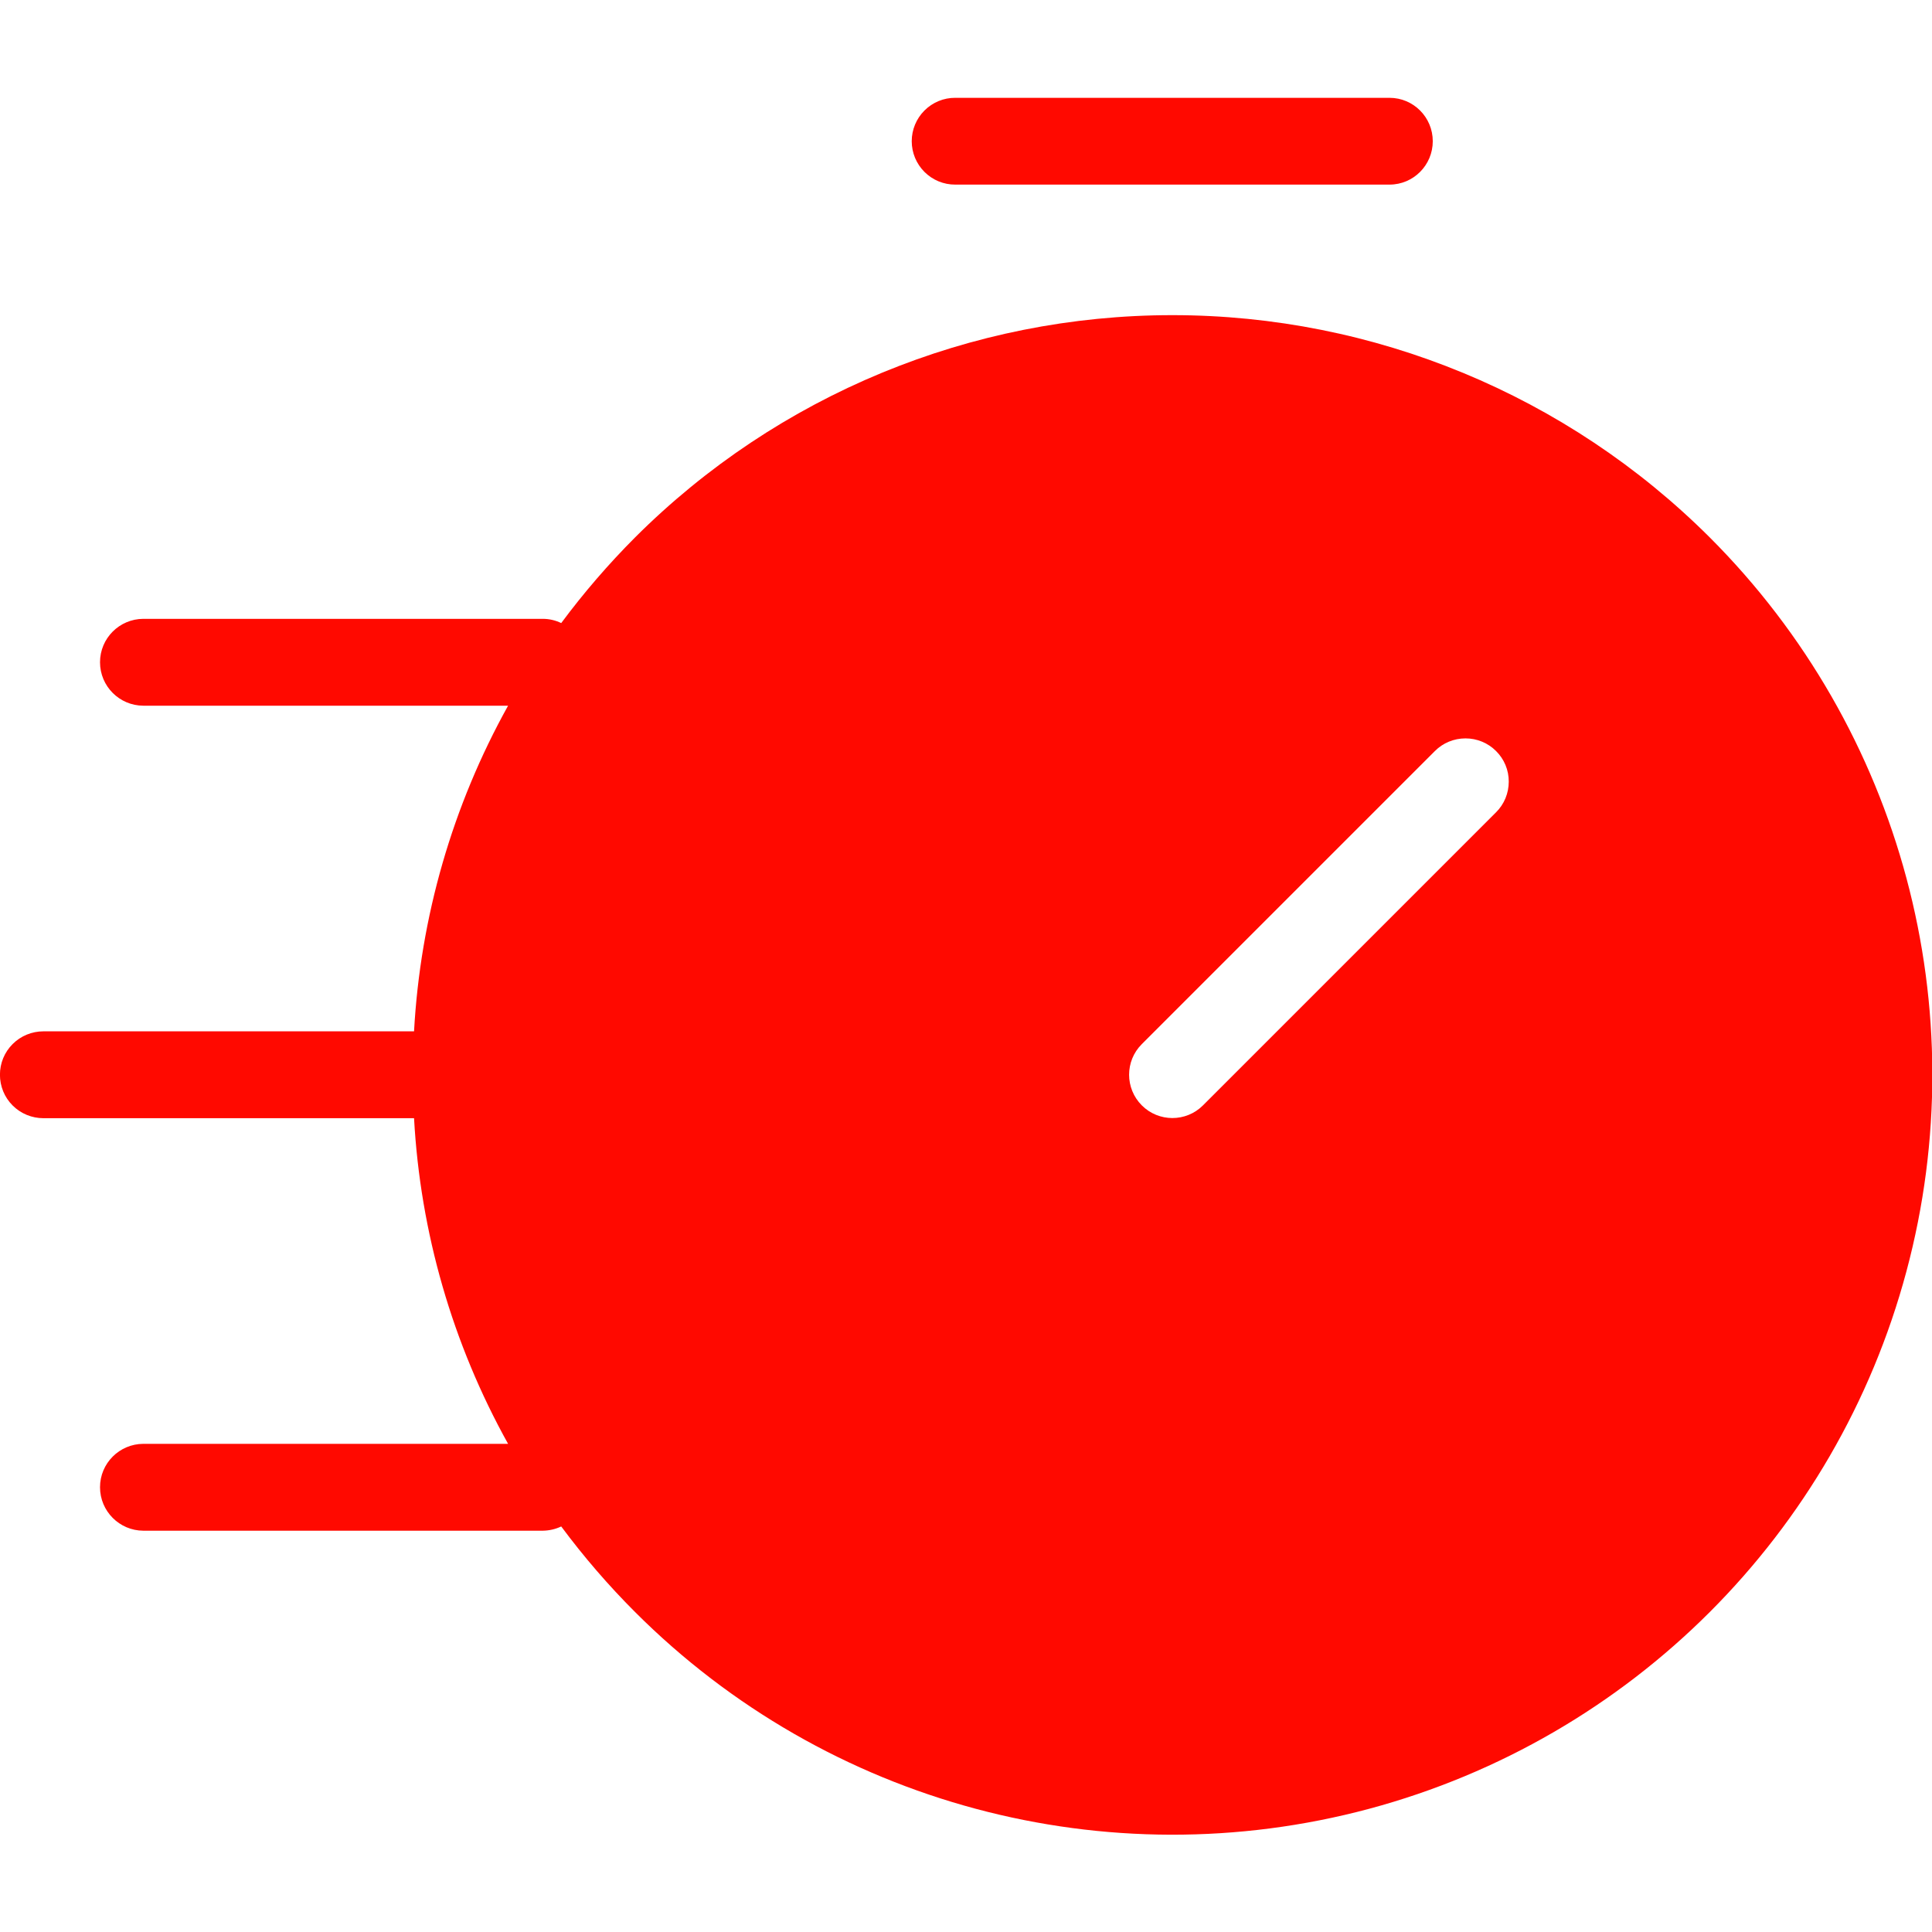
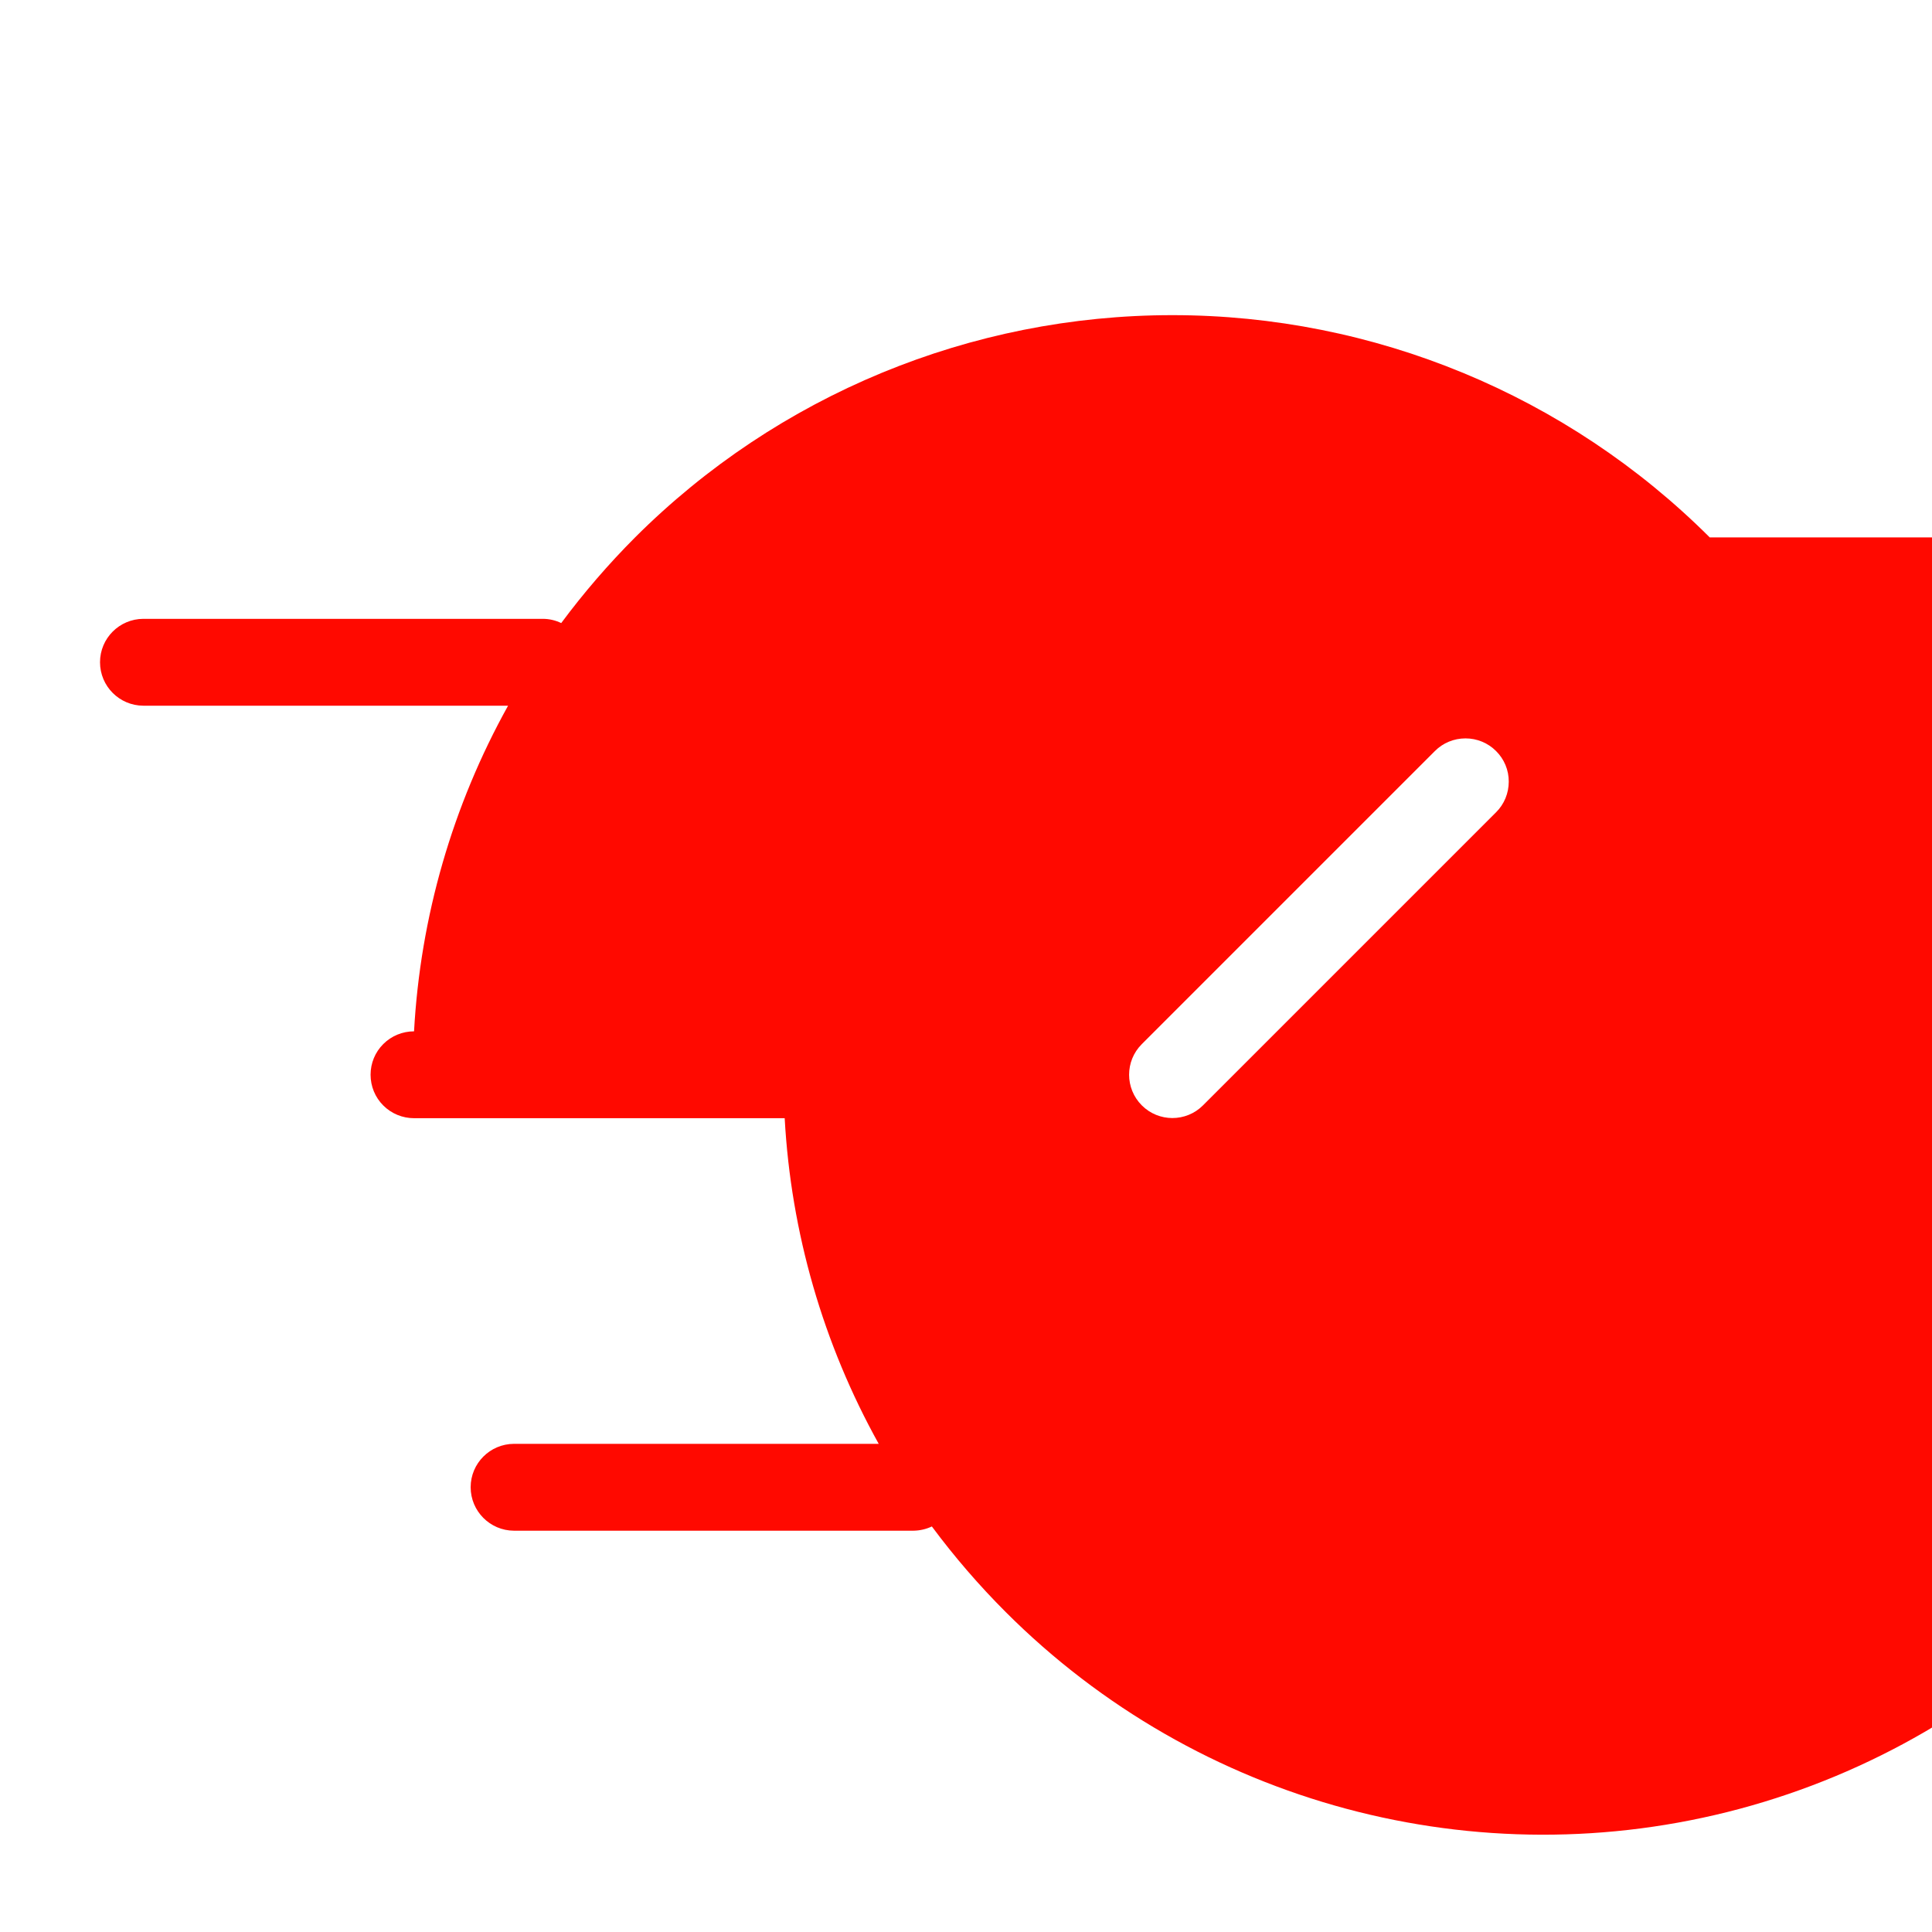
<svg xmlns="http://www.w3.org/2000/svg" width="100pt" height="100pt" version="1.1" viewBox="0 0 100 100">
  <g fill="#ff0900">
-     <path d="m88.496 27.816c-7.383-7.367-17.383-11.504-27.812-11.504-10.43 0-20.434 4.137-27.812 11.504-1.379 1.383-2.656 2.863-3.82 4.43l-0.004 0.004c-0.297-0.145-0.625-0.219-0.953-0.219h-20.676c-1.238 0.004-2.242 1.008-2.242 2.246 0 1.242 1.004 2.246 2.242 2.25h18.879c-2.879 5.176-4.543 10.941-4.867 16.855h-19.184c-0.594 0-1.168 0.234-1.59 0.656-0.426 0.422-0.66 0.992-0.66 1.59s0.234 1.172 0.66 1.594c0.422 0.422 0.996 0.656 1.59 0.656h19.184c0.324 5.914 1.988 11.676 4.867 16.855h-18.879c-1.238 0.004-2.242 1.008-2.242 2.246s1.004 2.246 2.242 2.25h20.676c0.328-0.004 0.656-0.078 0.953-0.219l0.004 0.004c1.164 1.566 2.441 3.047 3.82 4.426 9.934 9.938 24.418 13.82 37.992 10.184 13.574-3.641 24.176-14.242 27.812-27.816 3.637-13.57-0.242-28.055-10.18-37.992zm-11.059 14.227-15.172 15.172c-0.875 0.875-2.293 0.871-3.164 0-0.875-0.875-0.879-2.293-0.004-3.168l15.172-15.172c0.418-0.422 0.988-0.656 1.586-0.656 0.594 0 1.164 0.234 1.582 0.656 0.422 0.418 0.66 0.988 0.656 1.582 0 0.598-0.234 1.168-0.656 1.586z" />
-     <path d="m49.445 9.555h22.477c1.238 0 2.238-1.008 2.238-2.246 0-1.238-1-2.246-2.238-2.246h-22.477c-0.598-0.004-1.172 0.234-1.594 0.656-0.422 0.422-0.66 0.992-0.66 1.59s0.238 1.168 0.66 1.59c0.422 0.422 0.996 0.66 1.594 0.656z" />
+     <path d="m88.496 27.816c-7.383-7.367-17.383-11.504-27.812-11.504-10.43 0-20.434 4.137-27.812 11.504-1.379 1.383-2.656 2.863-3.82 4.43l-0.004 0.004c-0.297-0.145-0.625-0.219-0.953-0.219h-20.676c-1.238 0.004-2.242 1.008-2.242 2.246 0 1.242 1.004 2.246 2.242 2.25h18.879c-2.879 5.176-4.543 10.941-4.867 16.855c-0.594 0-1.168 0.234-1.59 0.656-0.426 0.422-0.66 0.992-0.66 1.59s0.234 1.172 0.66 1.594c0.422 0.422 0.996 0.656 1.59 0.656h19.184c0.324 5.914 1.988 11.676 4.867 16.855h-18.879c-1.238 0.004-2.242 1.008-2.242 2.246s1.004 2.246 2.242 2.25h20.676c0.328-0.004 0.656-0.078 0.953-0.219l0.004 0.004c1.164 1.566 2.441 3.047 3.82 4.426 9.934 9.938 24.418 13.82 37.992 10.184 13.574-3.641 24.176-14.242 27.812-27.816 3.637-13.57-0.242-28.055-10.18-37.992zm-11.059 14.227-15.172 15.172c-0.875 0.875-2.293 0.871-3.164 0-0.875-0.875-0.879-2.293-0.004-3.168l15.172-15.172c0.418-0.422 0.988-0.656 1.586-0.656 0.594 0 1.164 0.234 1.582 0.656 0.422 0.418 0.66 0.988 0.656 1.582 0 0.598-0.234 1.168-0.656 1.586z" />
  </g>
</svg>